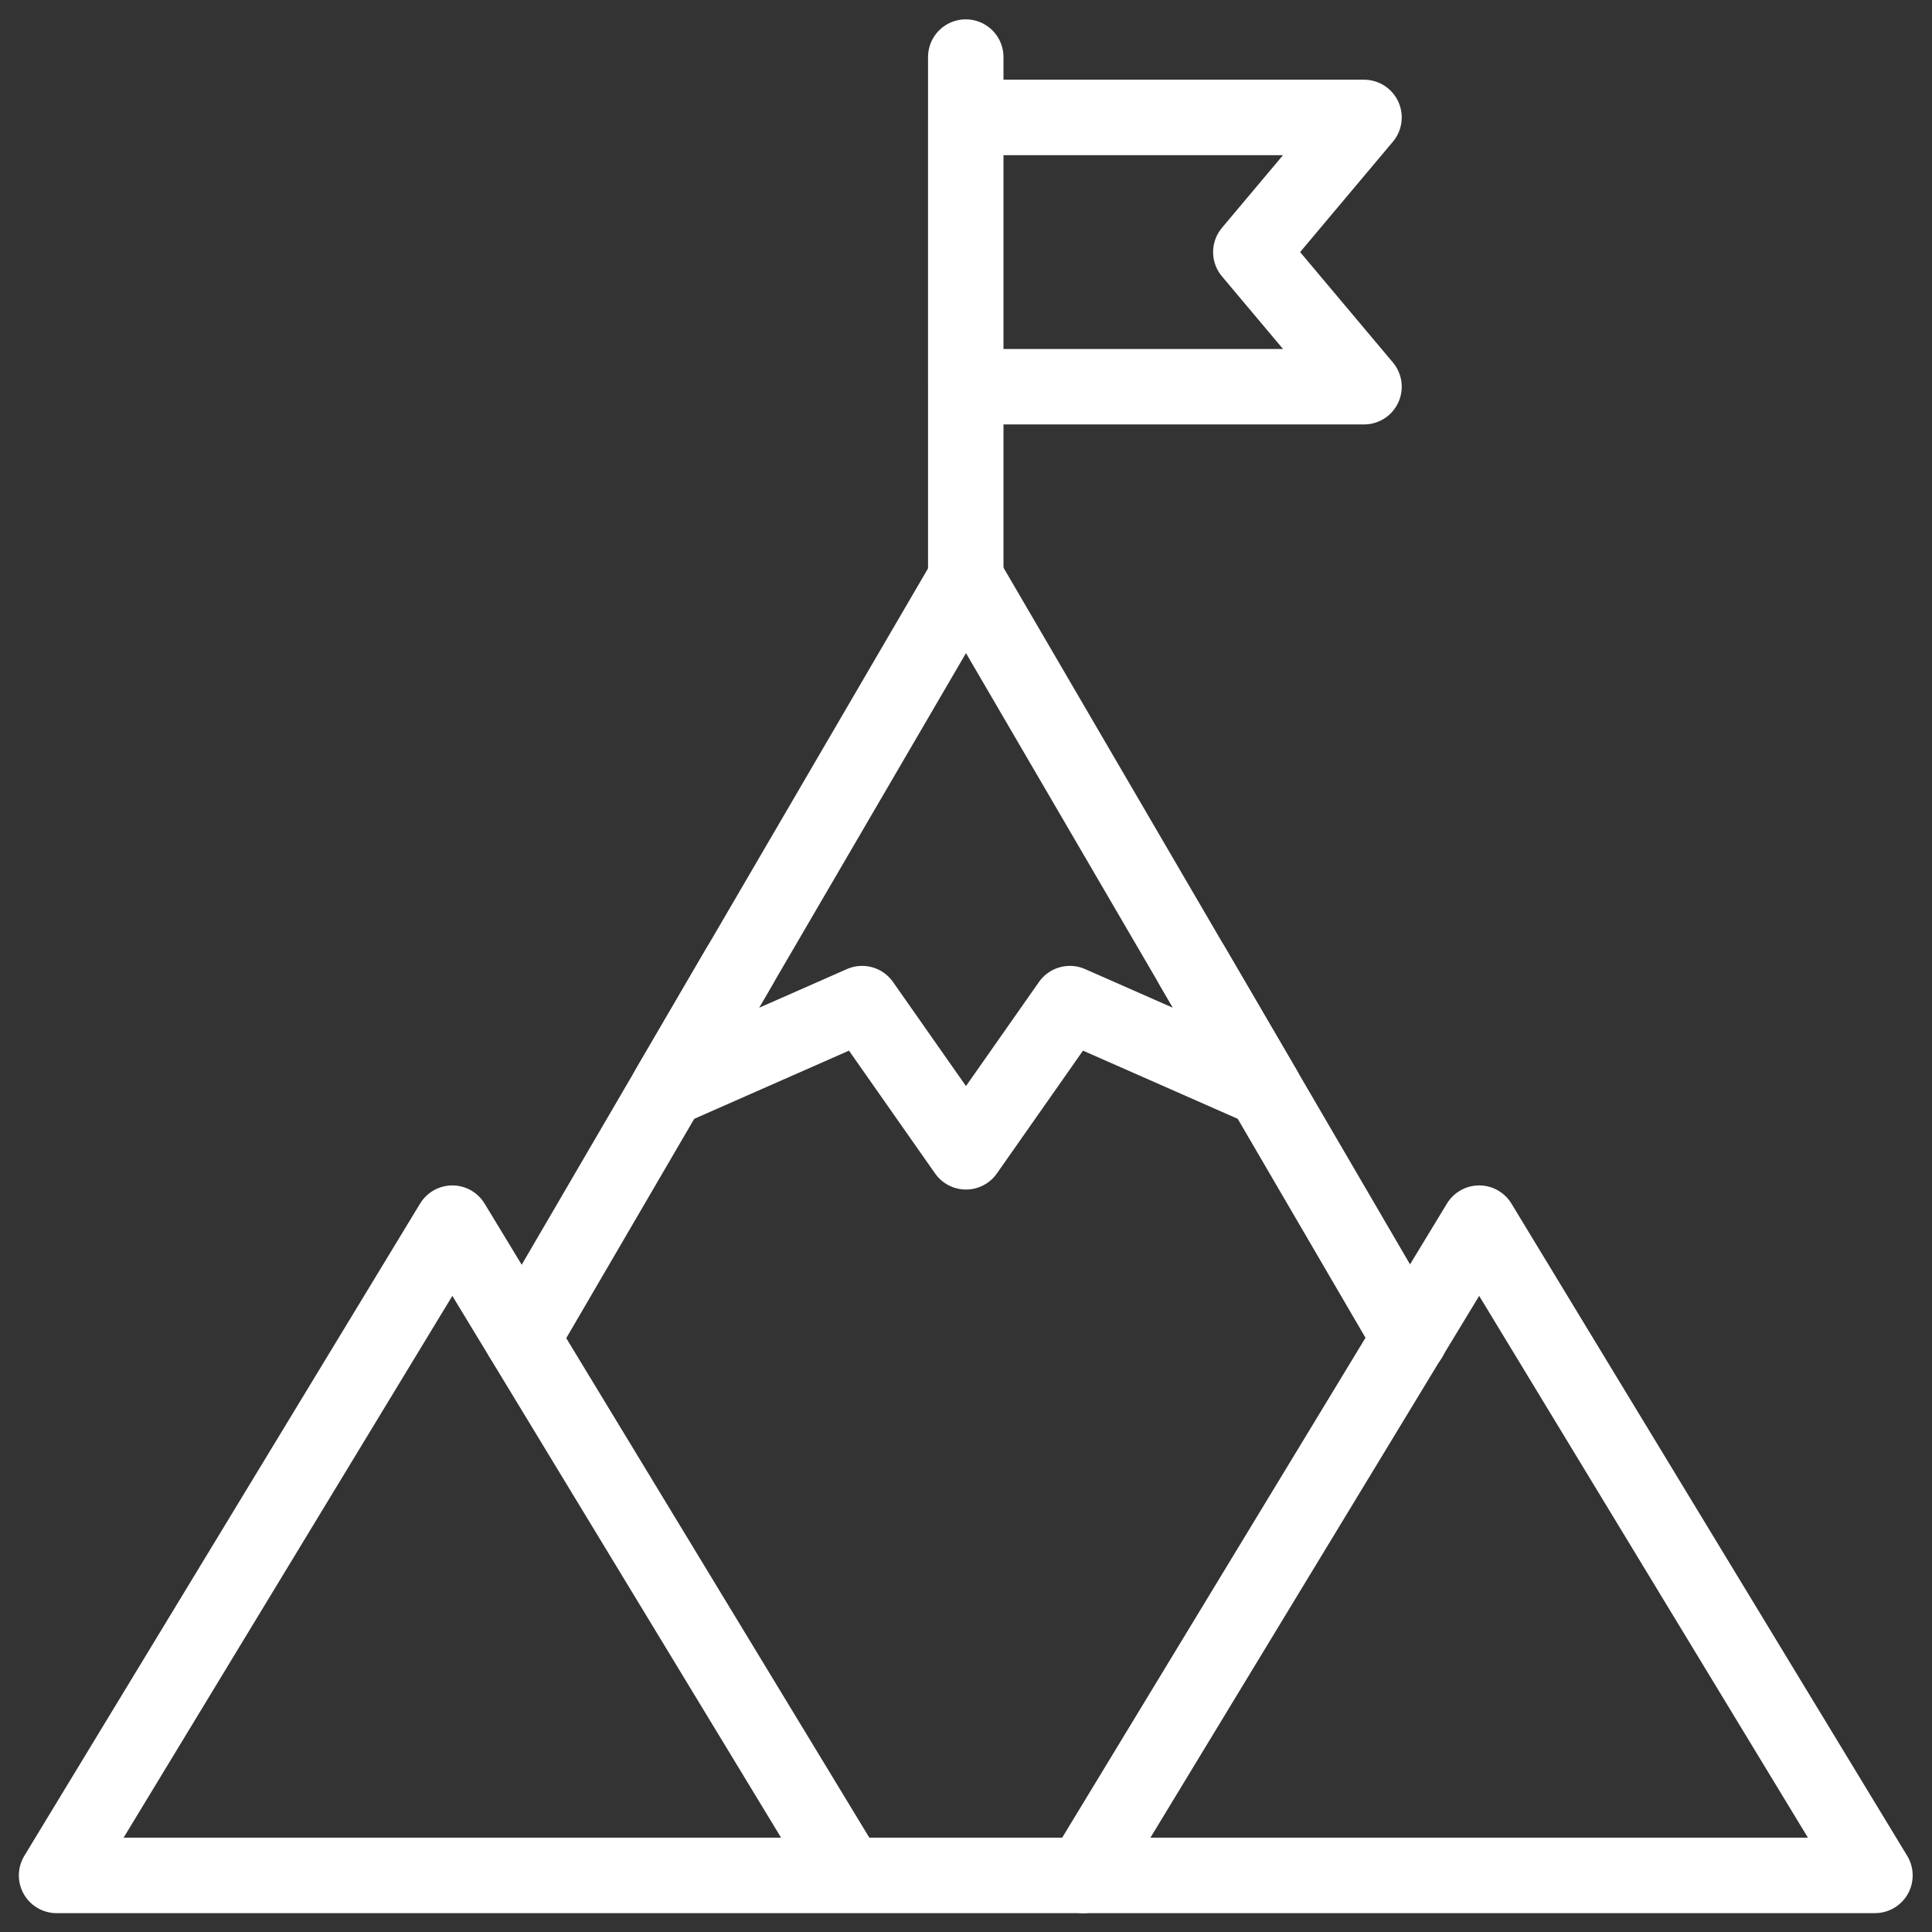
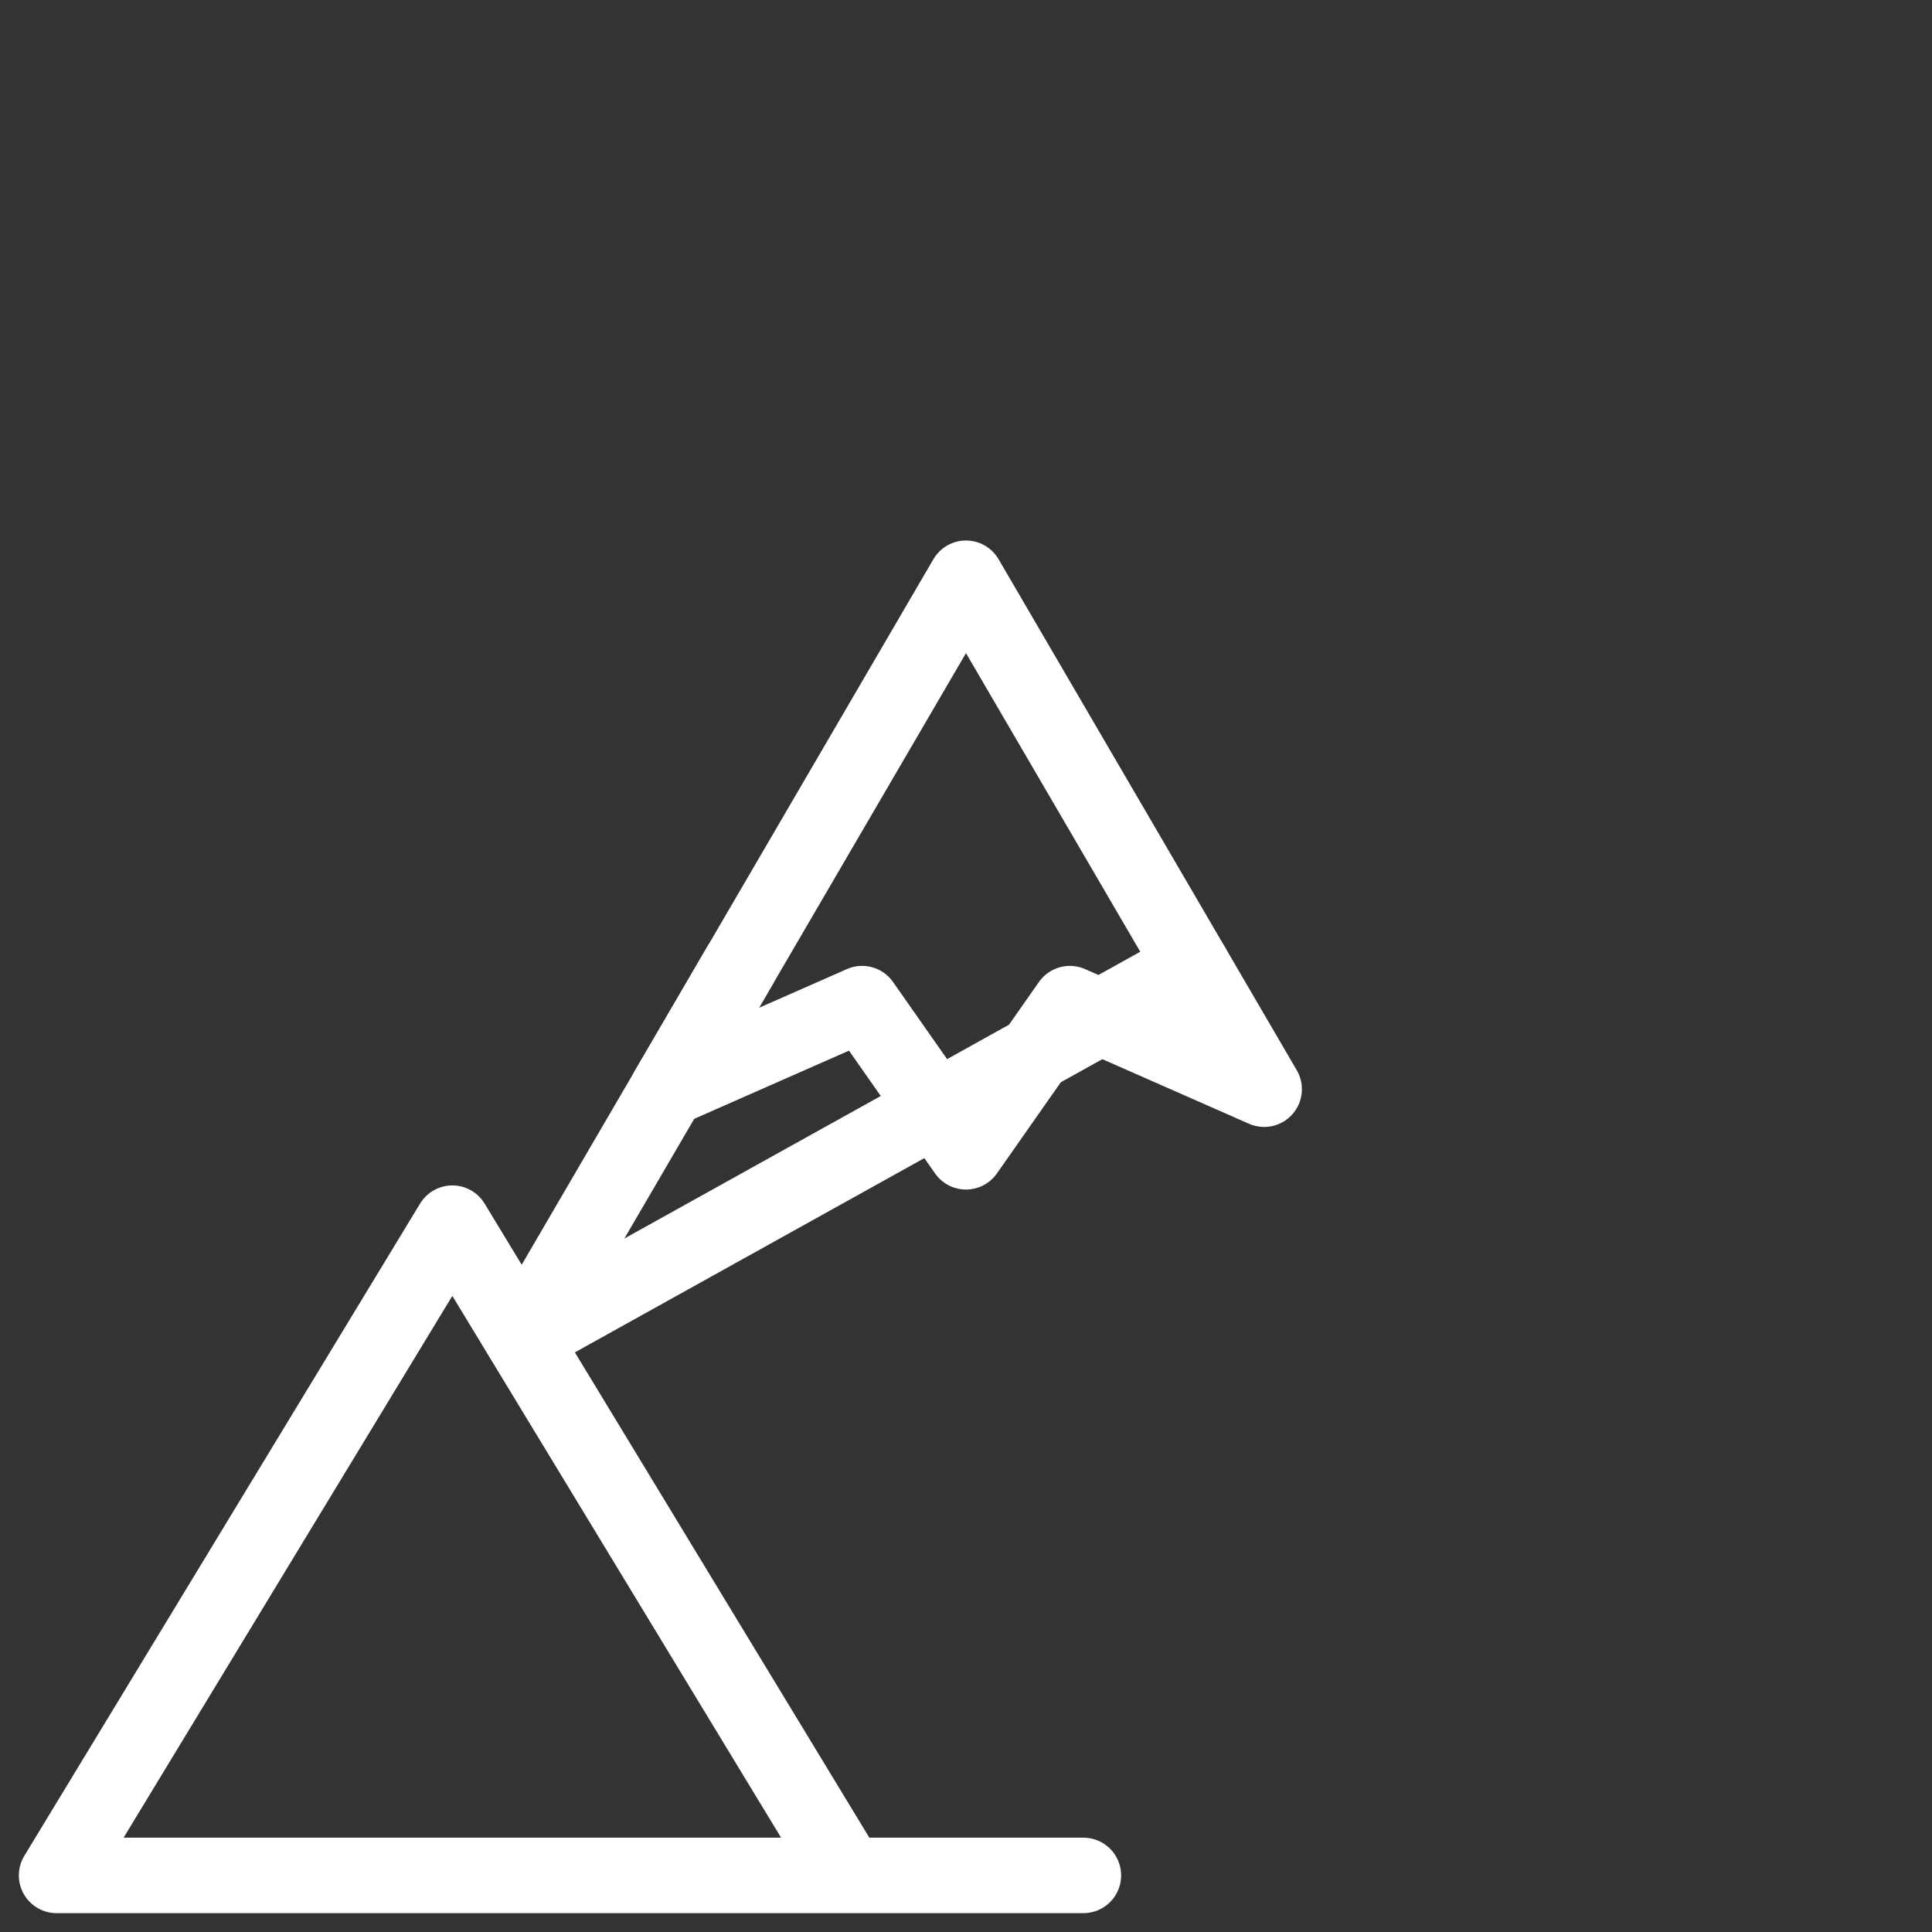
<svg xmlns="http://www.w3.org/2000/svg" width="512" height="512" viewBox="0 0 682.667 682.667">
  <rect x="0" y="0" width="682.667" height="682.667" fill="#333333" stroke="none" />
  <g stroke-width="20">
    <defs>
      <clipPath id="a" stroke-width="20" clipPathUnits="userSpaceOnUse">
        <path fill="#fff" d="M0 512h512V0H0z" data-original="#000000" />
      </clipPath>
      <clipPath id="b" stroke-width="20" clipPathUnits="userSpaceOnUse">
        <path fill="#fff" d="M0 512h512V0H0z" data-original="#000000" />
      </clipPath>
    </defs>
    <g fill="none" stroke="#fff" stroke-linecap="round" stroke-linejoin="round" stroke-miterlimit="10" clip-path="url(#a)" transform="matrix(1.333 0 0 -1.333 0 682.667)">
      <path d="M224.815 15H14.995l74.69 123.09 30.22 49.81zm62.37 0h-62.37" data-original="#000000" />
    </g>
    <path fill="none" stroke="#fff" stroke-linecap="round" stroke-linejoin="round" stroke-miterlimit="10" stroke-width="26.667" d="m446.686 384.867-68.652-30.24-36.708 52.36-36.706-52.36-68.653 30.253 105.36-180.56z" data-original="#000000" />
    <g fill="none" stroke="#fff" stroke-linecap="round" stroke-linejoin="round" stroke-miterlimit="10" clip-path="url(#b)" transform="matrix(1.333 0 0 -1.333 0 682.667)">
-       <path d="M497.005 15h-209.82l74.69 123.09 10.27 16.93 19.95 32.88 30.221-49.81zM256 358.76V497m105.567-87.382H255.995V481h105.572l-30-35.691z" data-original="#000000" />
-     </g>
-     <path fill="none" stroke="#fff" stroke-linecap="round" stroke-linejoin="round" stroke-miterlimit="10" stroke-width="26.667" d="M261.373 341.333 184.6 472.906m313.453.001L421.28 341.334" data-original="#000000" />
+       </g>
+     <path fill="none" stroke="#fff" stroke-linecap="round" stroke-linejoin="round" stroke-miterlimit="10" stroke-width="26.667" d="M261.373 341.333 184.6 472.906L421.28 341.334" data-original="#000000" />
  </g>
</svg>